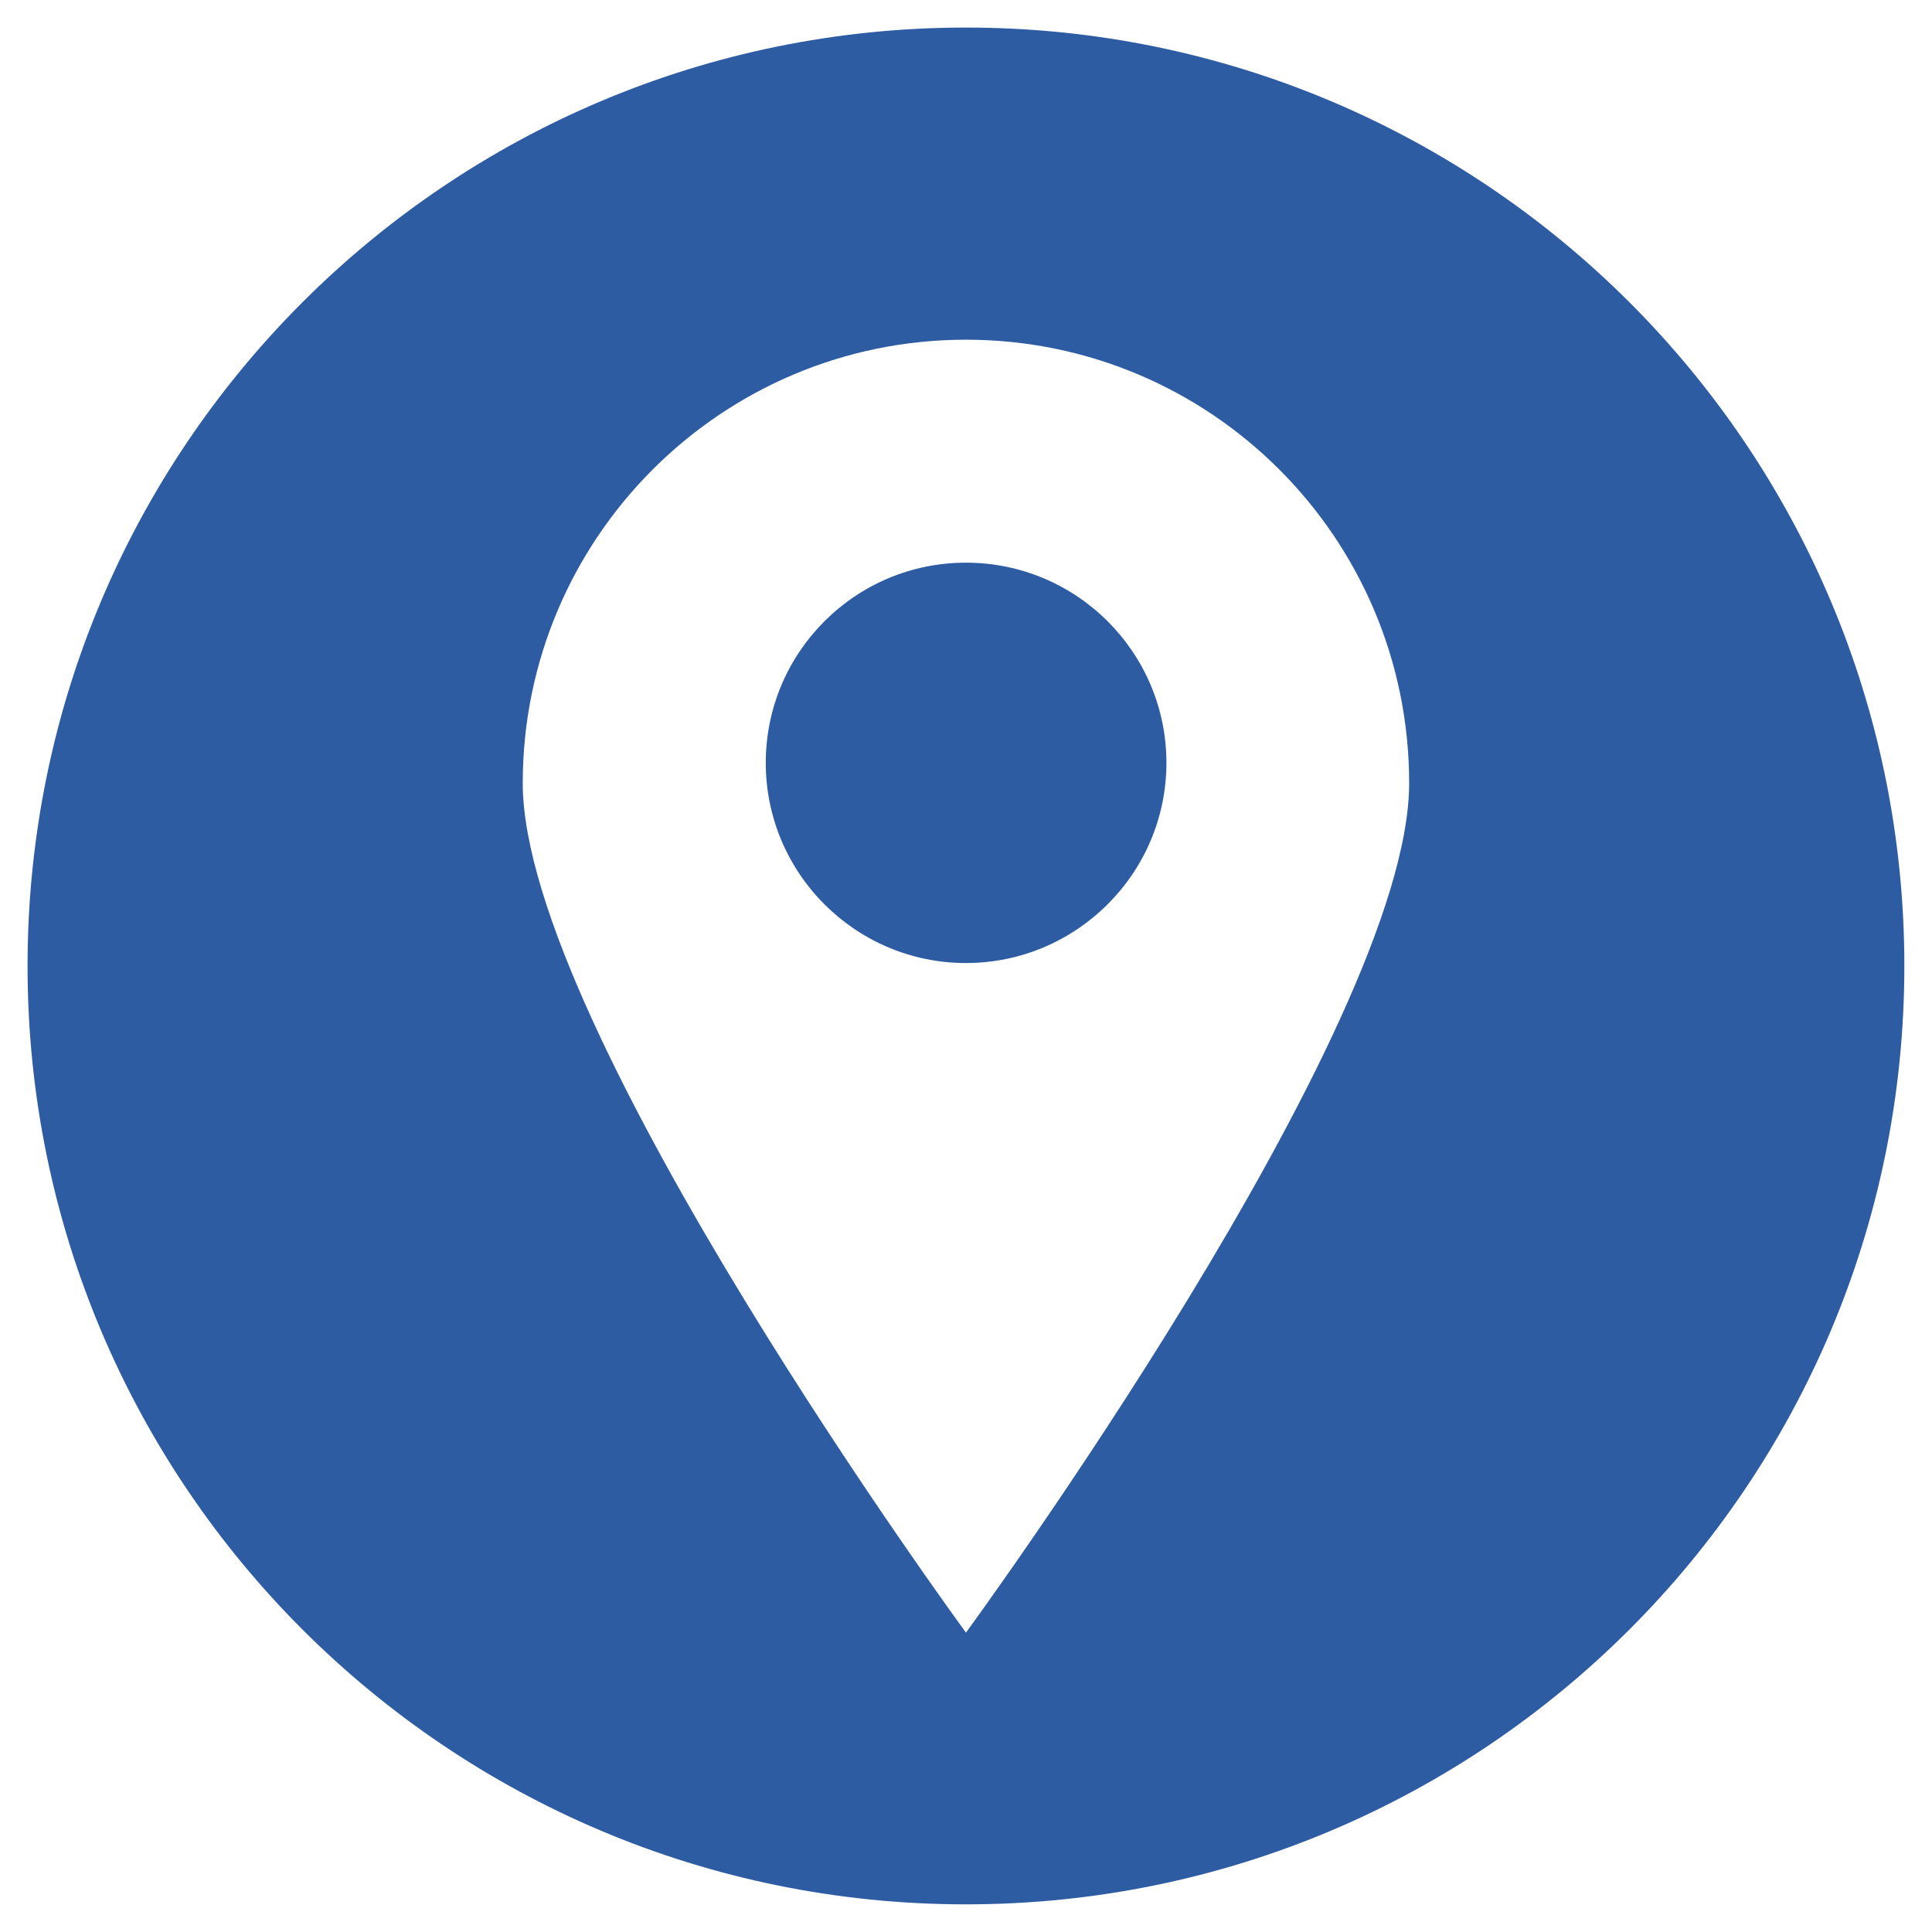
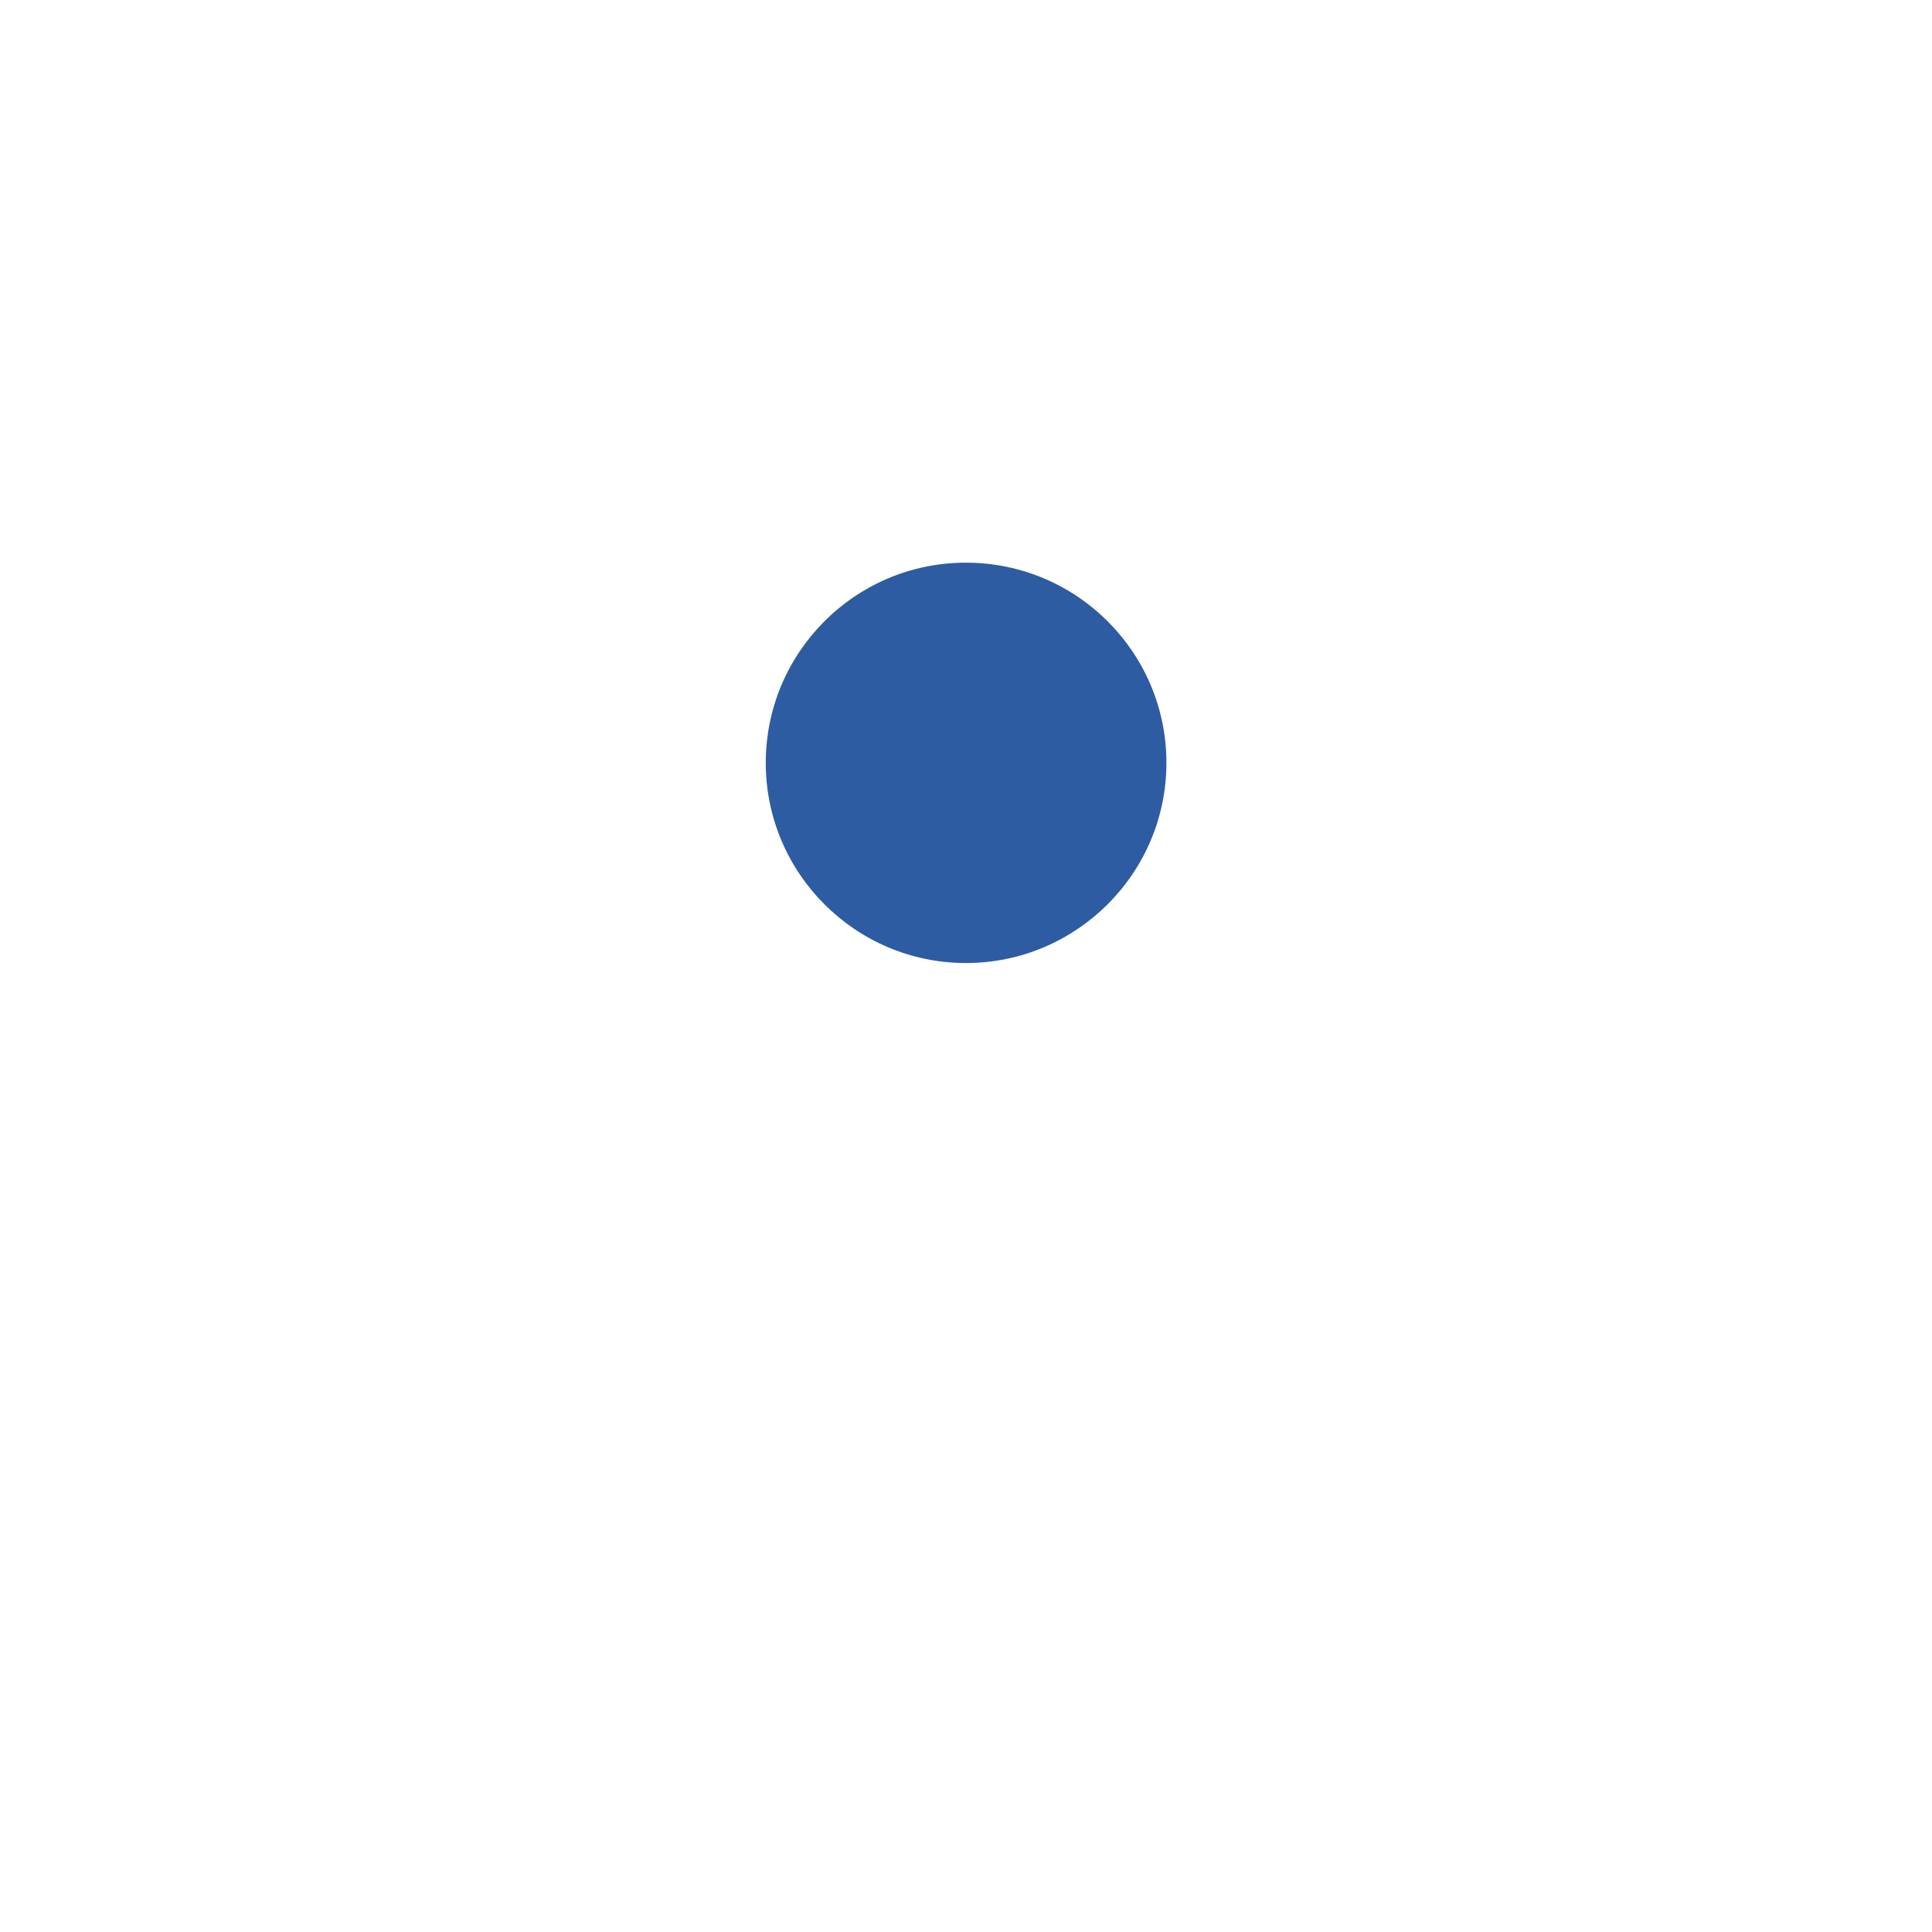
<svg xmlns="http://www.w3.org/2000/svg" id="Layer_1" viewBox="0 0 198.43 198.43" width="198.43" height="198.43">
  <path d="M99.21,57.79c-11.37,0-20.56,9.22-20.56,20.56s9.22,20.56,20.56,20.56,20.59-9.22,20.59-20.56-9.22-20.56-20.59-20.56Z" fill="#2d5ca3" />
-   <path d="M99.21,2.83C45.97,2.83,2.83,45.97,2.83,99.21s43.17,96.38,96.38,96.38,96.38-43.14,96.38-96.38S152.45,2.83,99.21,2.83ZM99.21,167.68s-45.52-62.1-45.52-87.24,20.38-45.55,45.52-45.55,45.52,20.38,45.52,45.55-45.52,87.24-45.52,87.24Z" fill="#2d5ca3" />
</svg>